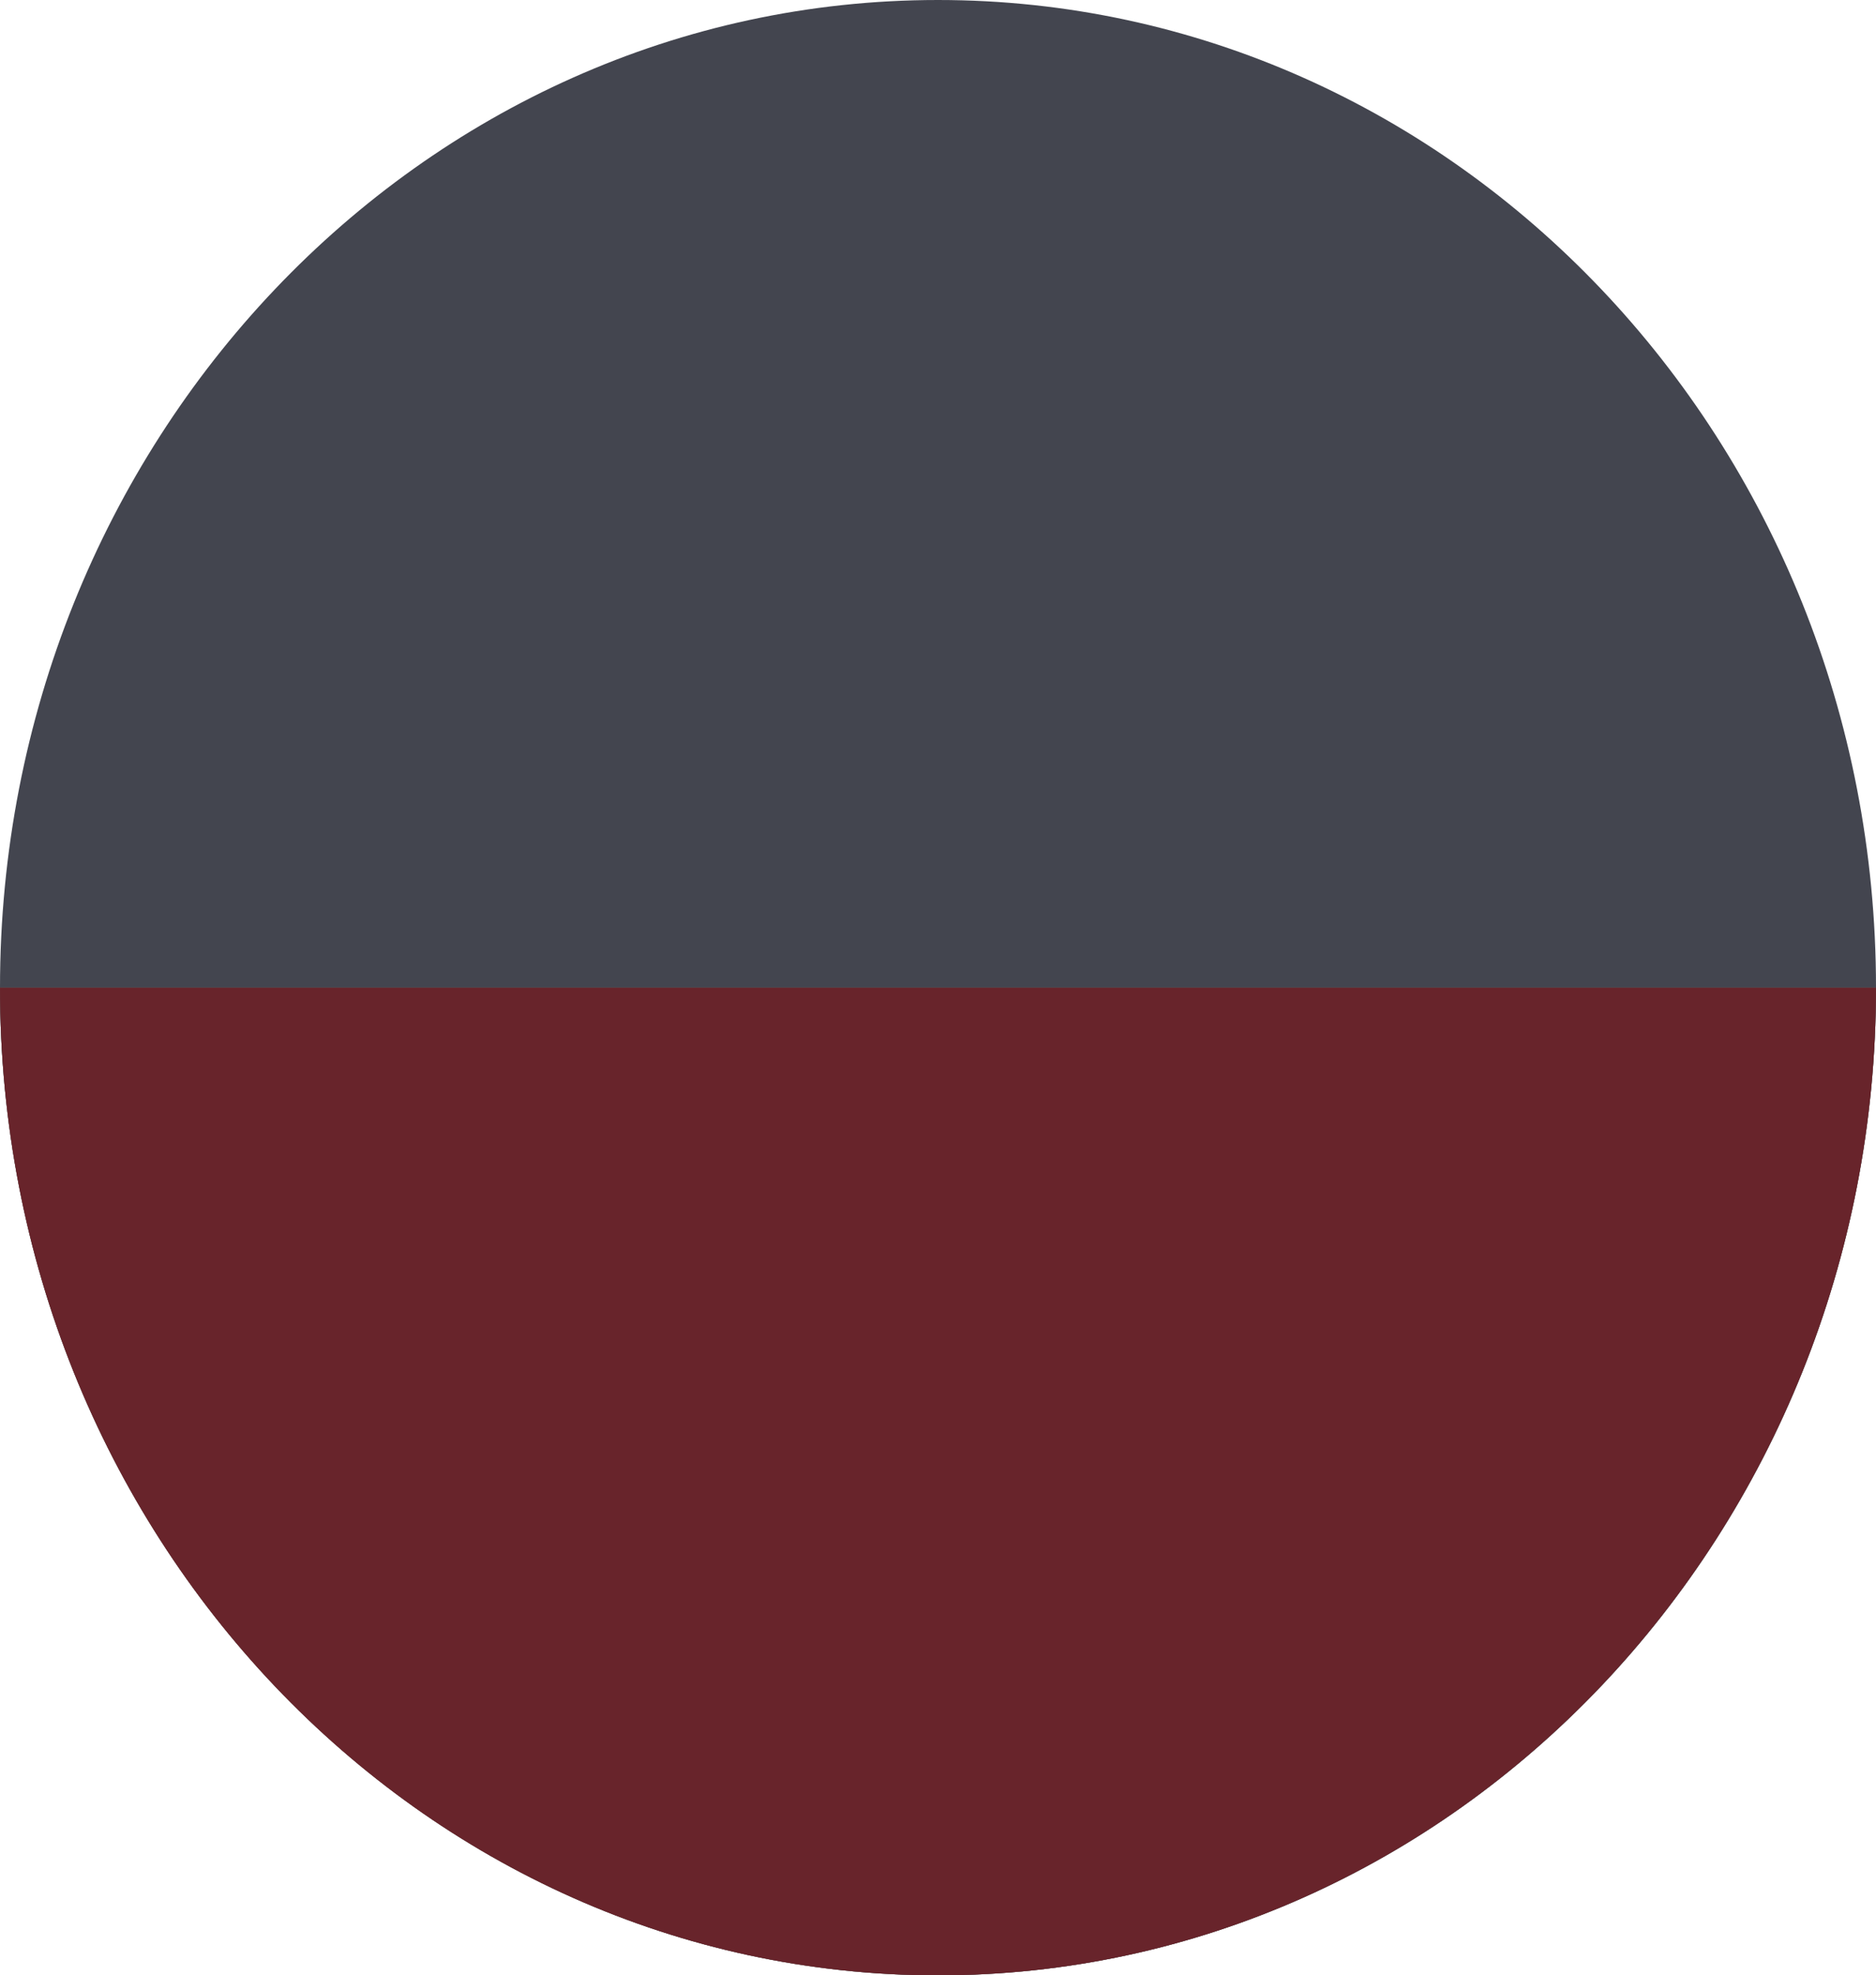
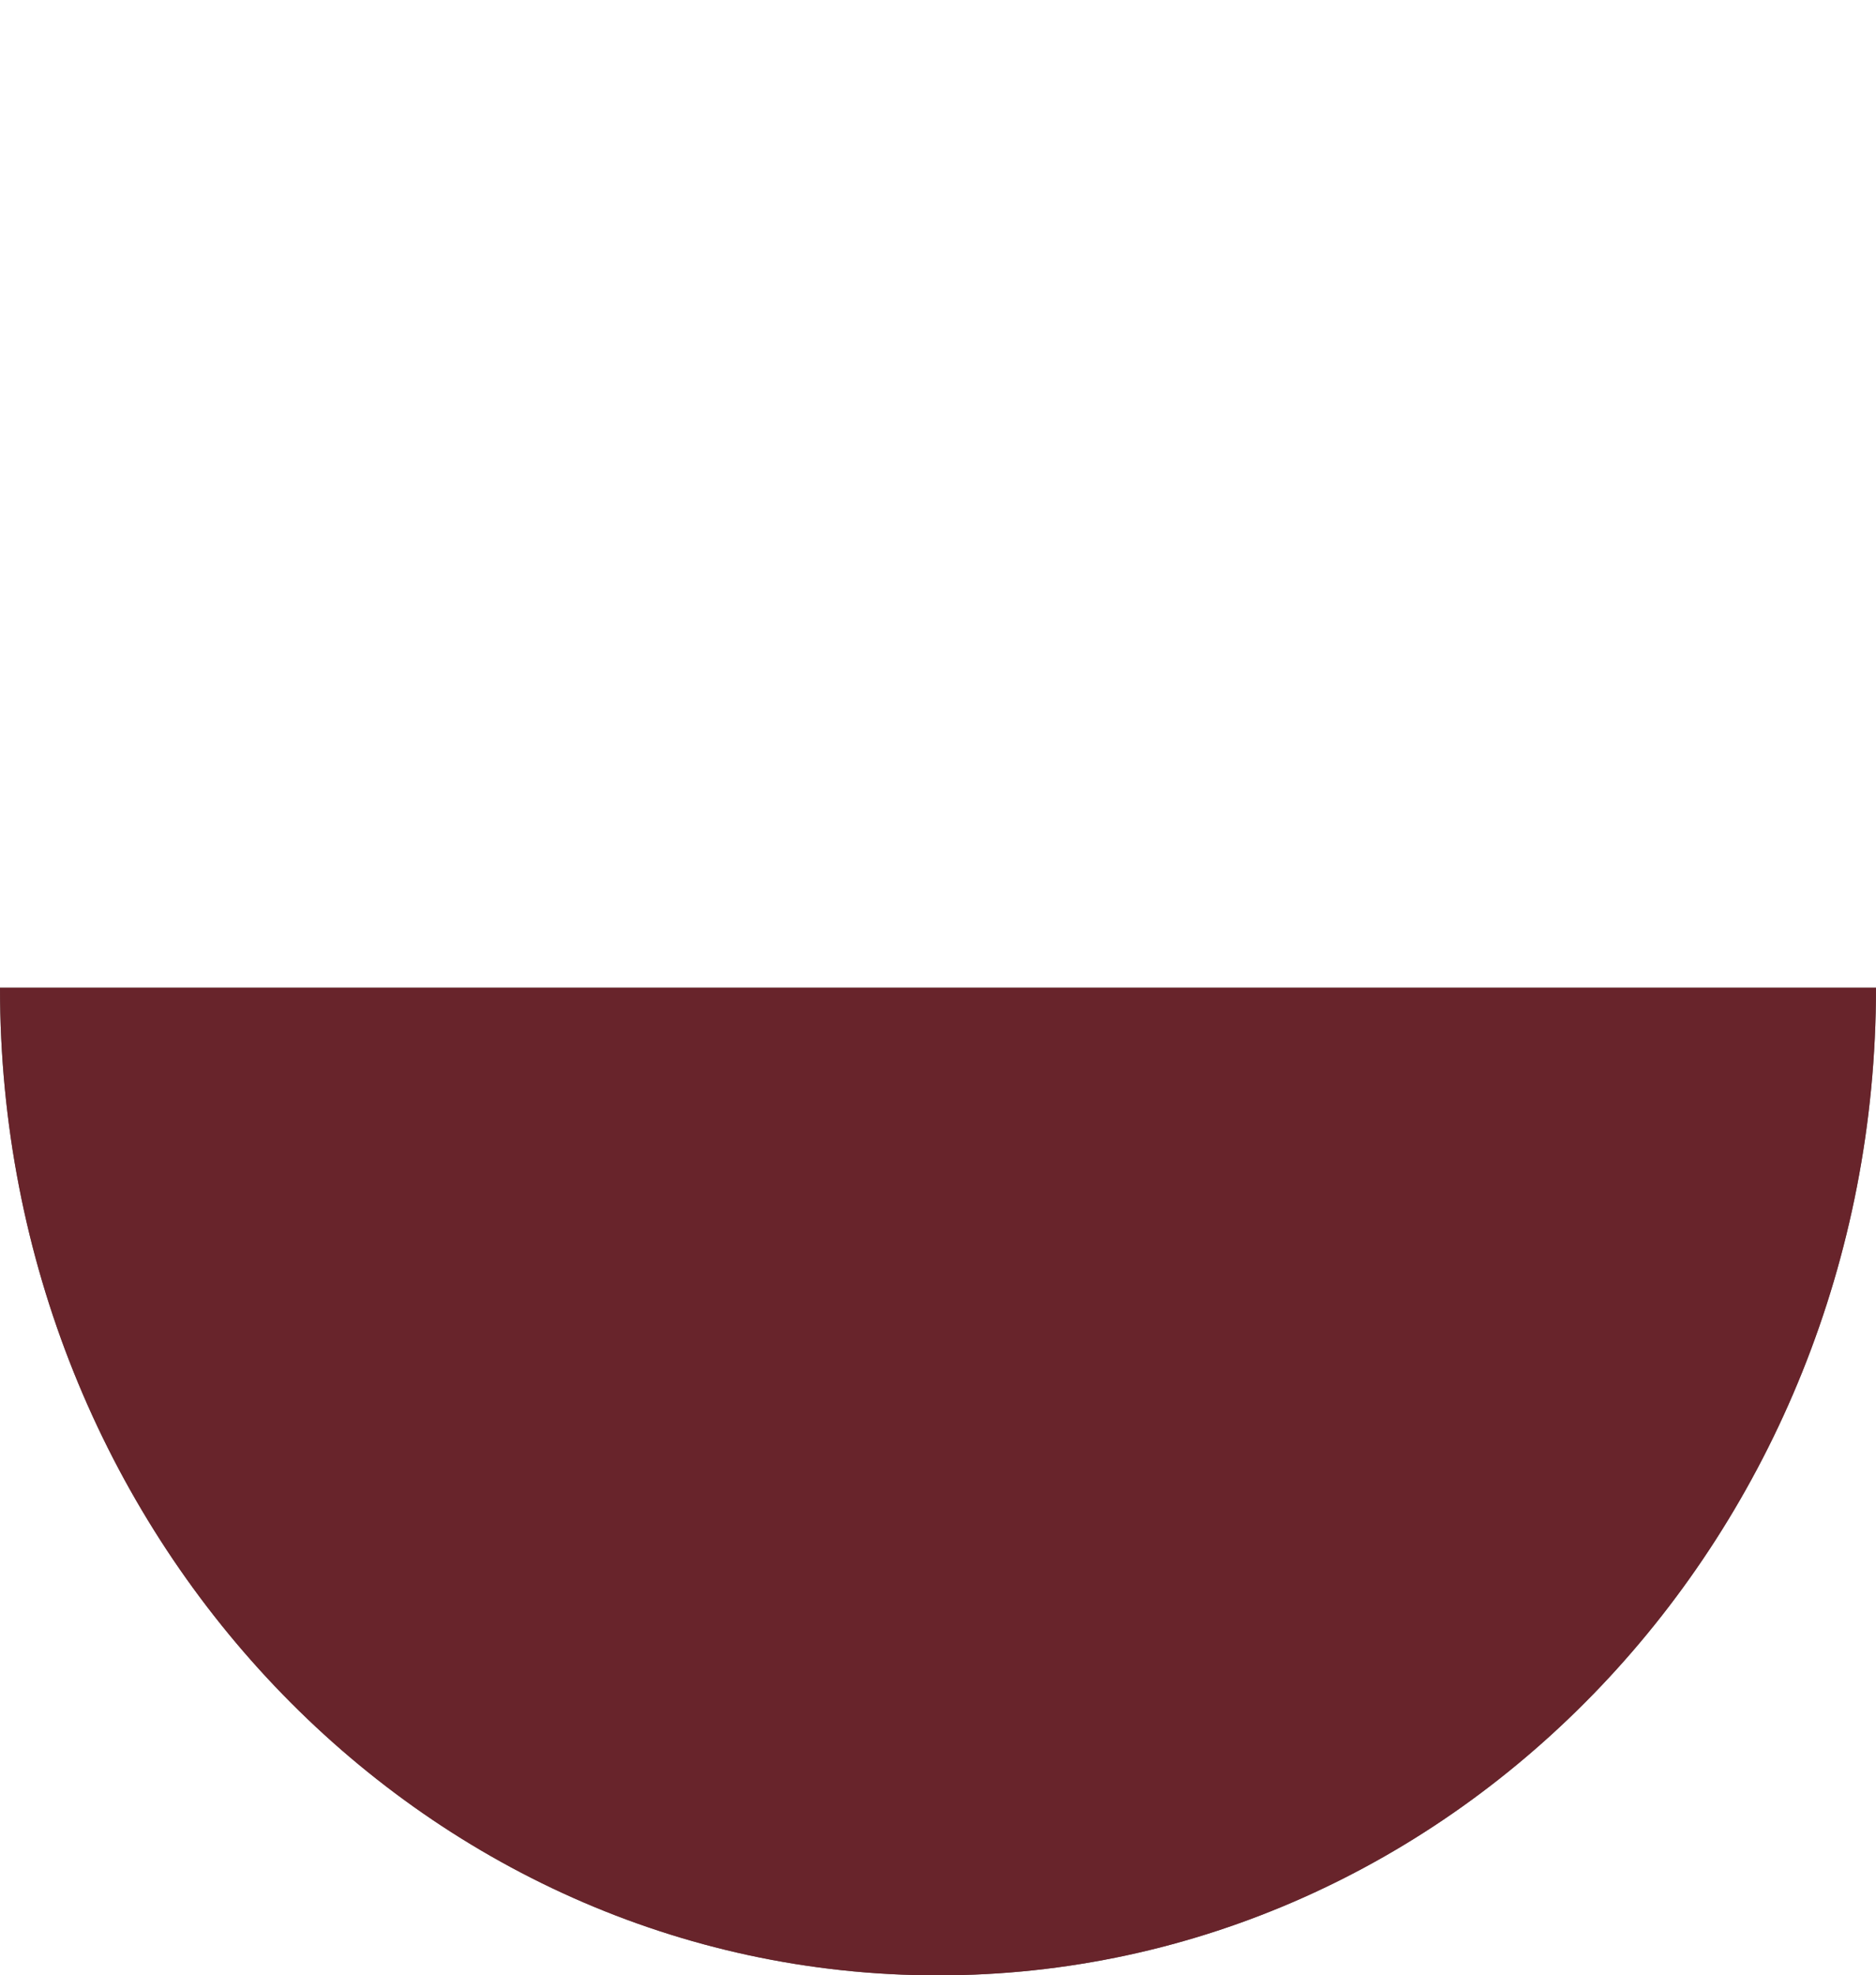
<svg xmlns="http://www.w3.org/2000/svg" viewBox="0 0 25.1 26.42">
  <defs>
    <style>.cls-1{fill:#43454f;}.cls-2{fill:#66625e;}.cls-3{fill:#68242b;}</style>
  </defs>
  <title>img_color_01_01</title>
  <g id="レイヤー_2" data-name="レイヤー 2">
    <g id="TEXT">
-       <path class="cls-1" d="M25.1,13.21c0,7.3-5.62,13.21-12.55,13.21S0,20.5,0,13.21,5.62,0,12.55,0,25.1,5.91,25.1,13.21" />
      <path class="cls-2" d="M0,13.21c0,7.3,5.62,13.21,12.55,13.21S25.1,20.5,25.1,13.21Z" />
      <path class="cls-3" d="M0,13.21c0,7.3,5.62,13.21,12.55,13.21S25.1,20.5,25.1,13.21Z" />
    </g>
  </g>
</svg>